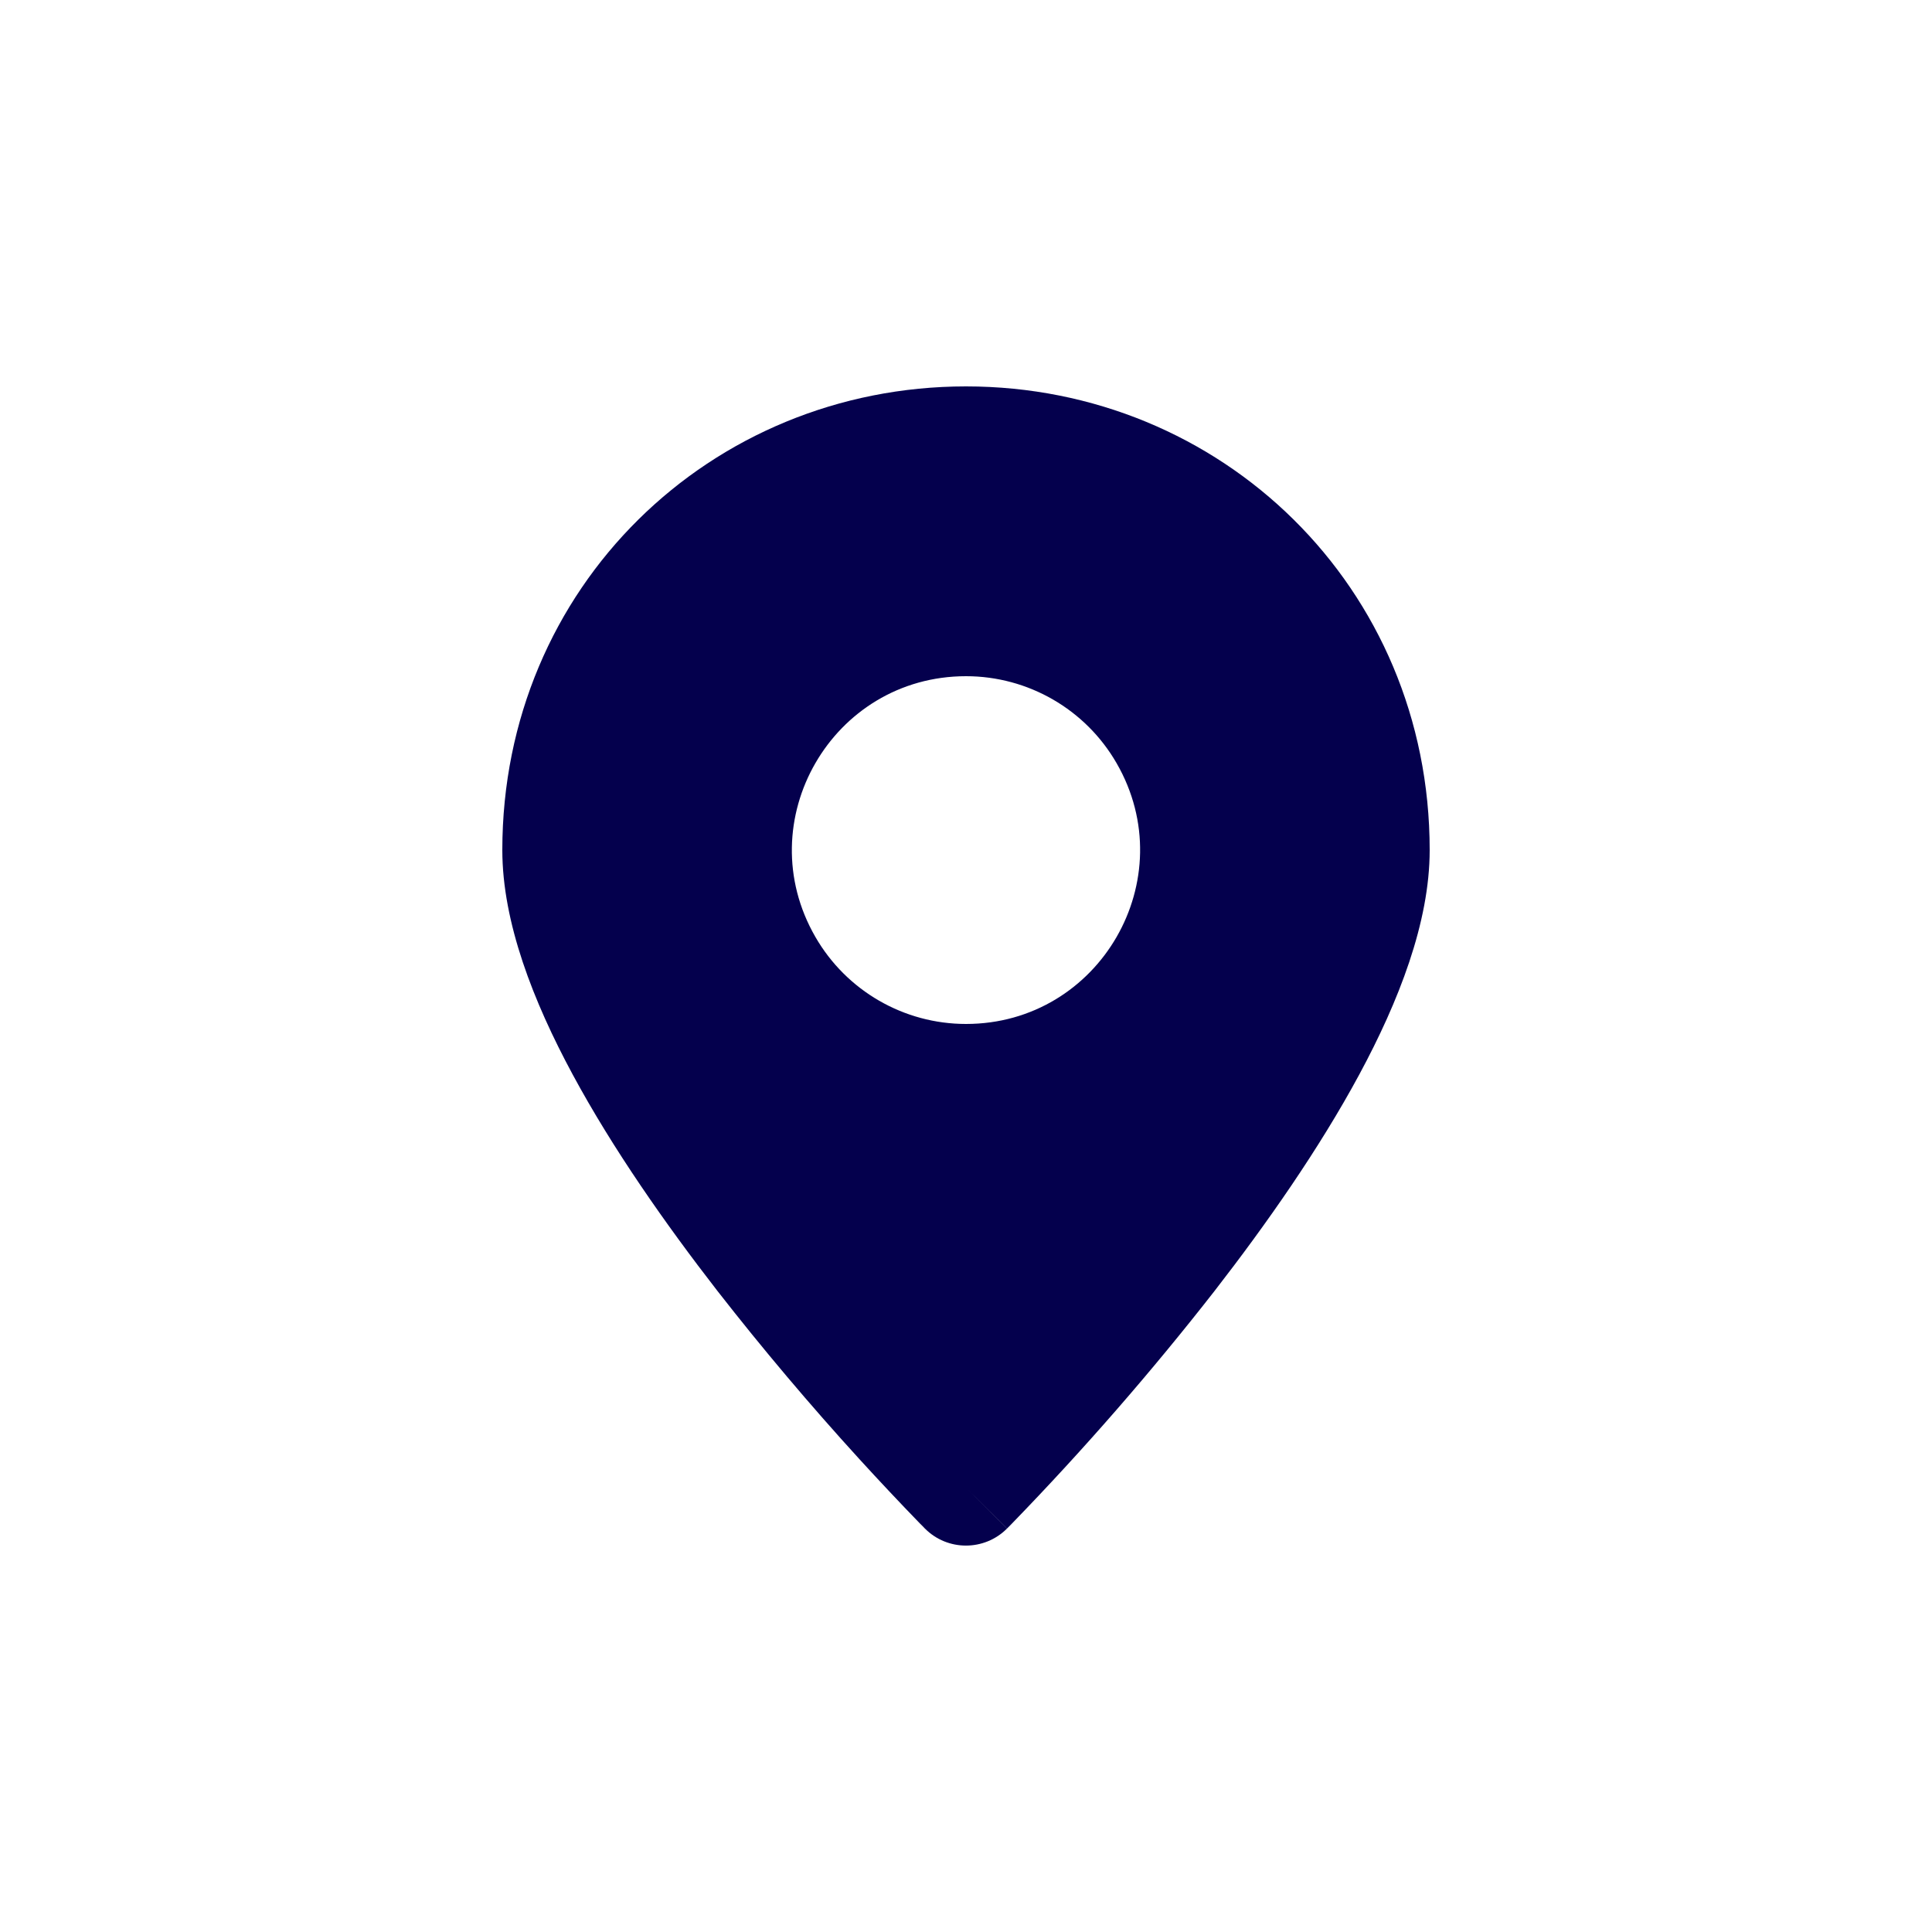
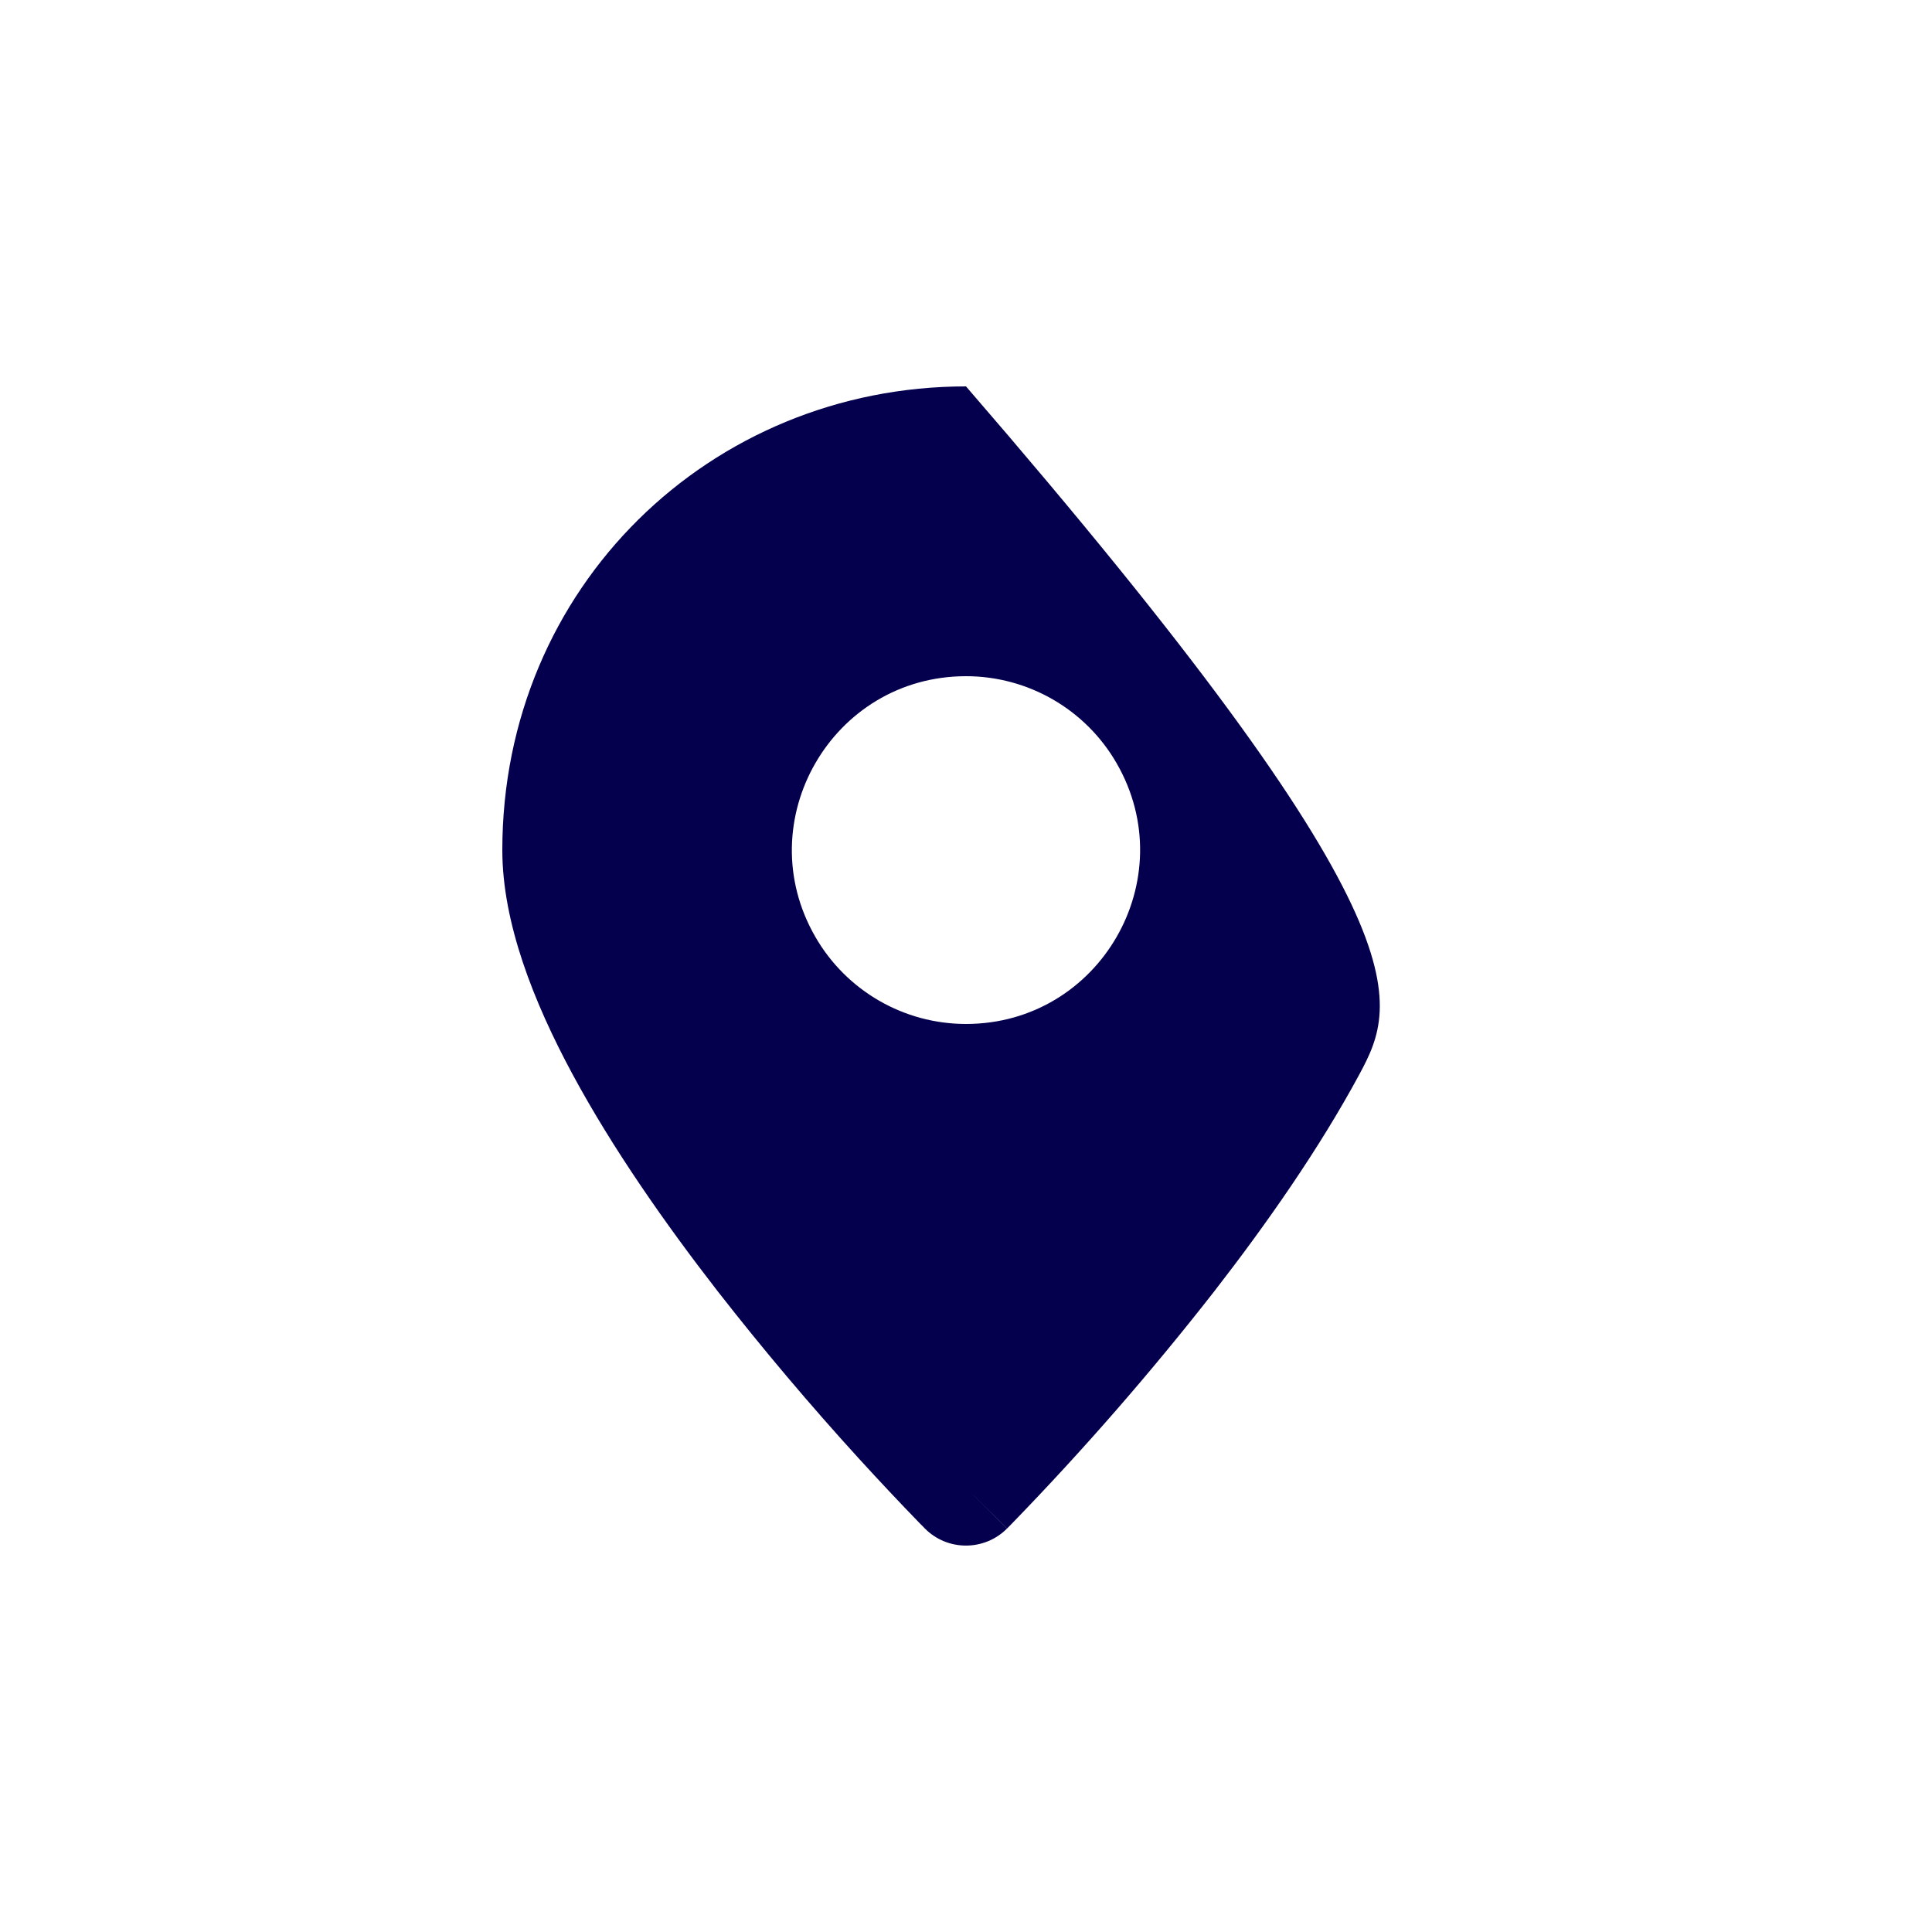
<svg xmlns="http://www.w3.org/2000/svg" width="30" height="30" viewBox="0 0 30 30" fill="none">
-   <path fill-rule="evenodd" clip-rule="evenodd" d="M15 23.1L15.637 23.735C15.285 24.088 14.713 24.088 14.362 23.735L14.356 23.729L14.341 23.713L14.285 23.657C13.968 23.33 13.656 22.998 13.349 22.662C12.579 21.818 11.842 20.945 11.139 20.044C10.336 19.009 9.515 17.839 8.892 16.684C8.281 15.551 7.8 14.323 7.8 13.2C7.8 9.115 11.033 6 15 6C18.967 6 22.2 9.115 22.2 13.2C22.2 14.323 21.718 15.551 21.108 16.683C20.484 17.84 19.664 19.009 18.861 20.044C17.877 21.304 16.827 22.51 15.714 23.657L15.659 23.713L15.643 23.729L15.638 23.734L15 23.1ZM15 15.9C17.078 15.9 18.377 13.65 17.338 11.85C16.856 11.014 15.964 10.5 15 10.5C12.921 10.5 11.622 12.75 12.662 14.55C13.144 15.385 14.035 15.9 15 15.9Z" fill="#04004D" />
+   <path fill-rule="evenodd" clip-rule="evenodd" d="M15 23.1L15.637 23.735C15.285 24.088 14.713 24.088 14.362 23.735L14.356 23.729L14.341 23.713L14.285 23.657C13.968 23.33 13.656 22.998 13.349 22.662C12.579 21.818 11.842 20.945 11.139 20.044C10.336 19.009 9.515 17.839 8.892 16.684C8.281 15.551 7.8 14.323 7.8 13.2C7.8 9.115 11.033 6 15 6C22.2 14.323 21.718 15.551 21.108 16.683C20.484 17.84 19.664 19.009 18.861 20.044C17.877 21.304 16.827 22.51 15.714 23.657L15.659 23.713L15.643 23.729L15.638 23.734L15 23.1ZM15 15.9C17.078 15.9 18.377 13.65 17.338 11.85C16.856 11.014 15.964 10.5 15 10.5C12.921 10.5 11.622 12.75 12.662 14.55C13.144 15.385 14.035 15.9 15 15.9Z" fill="#04004D" />
</svg>